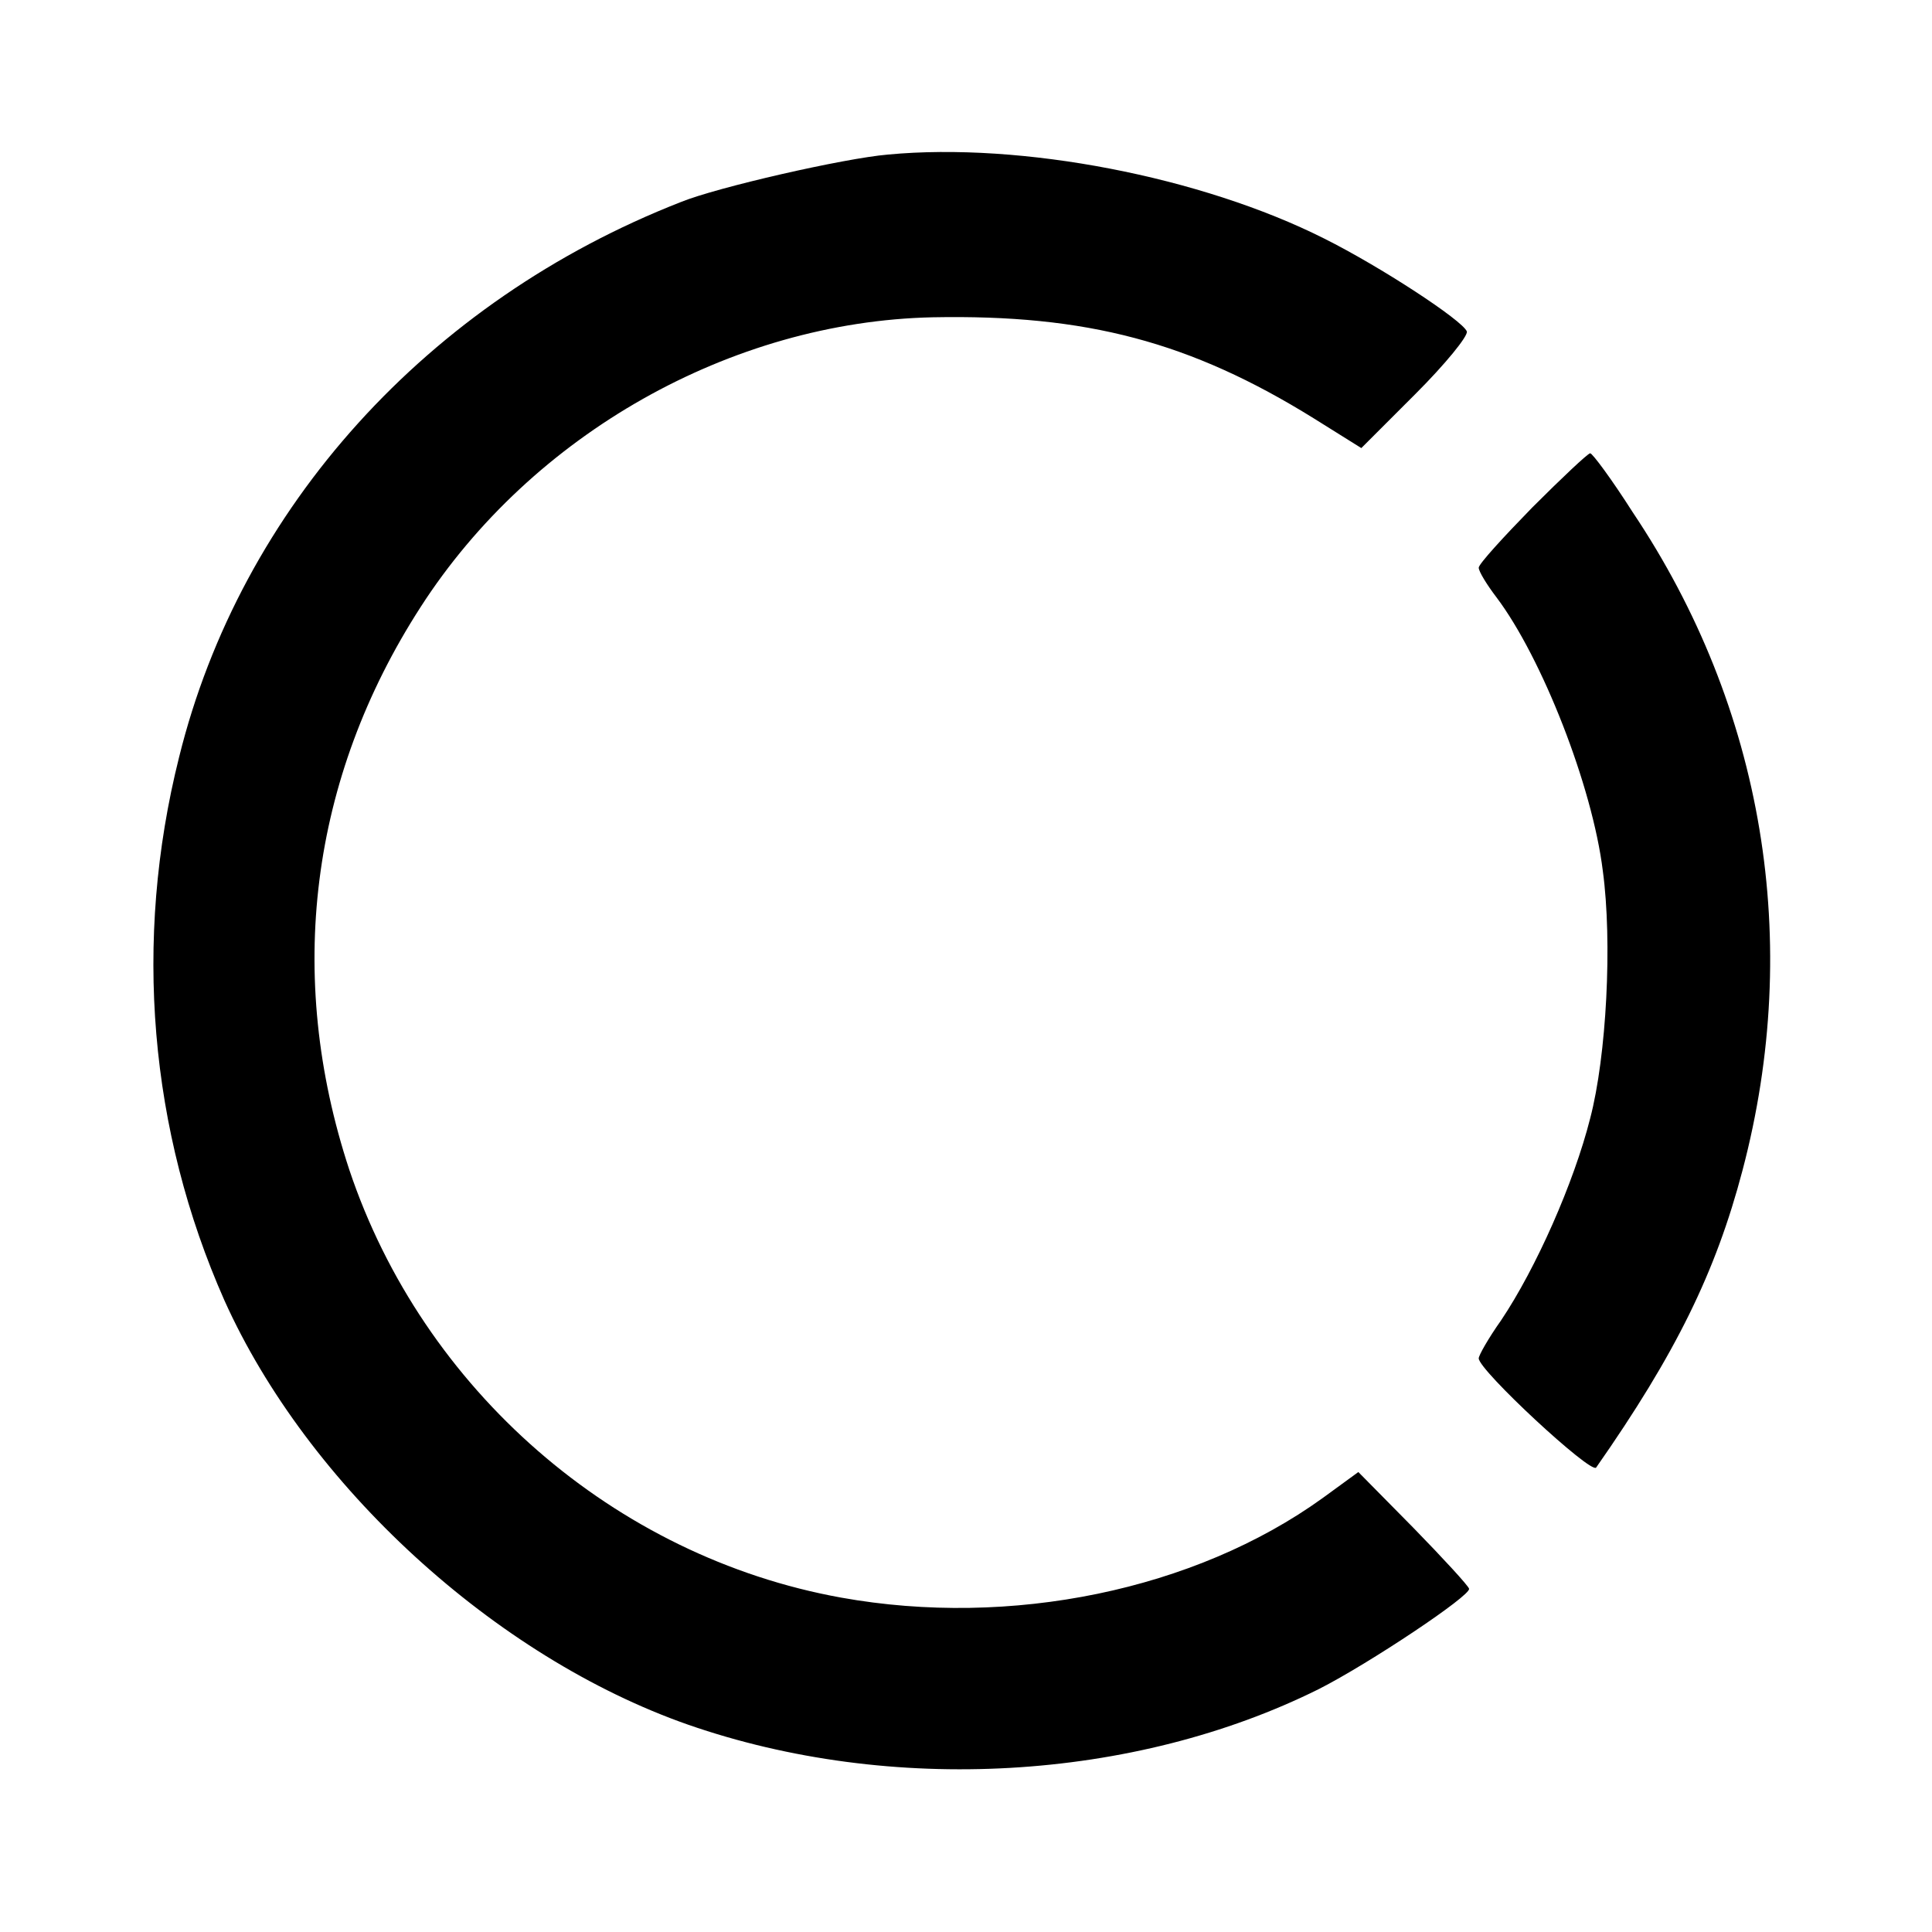
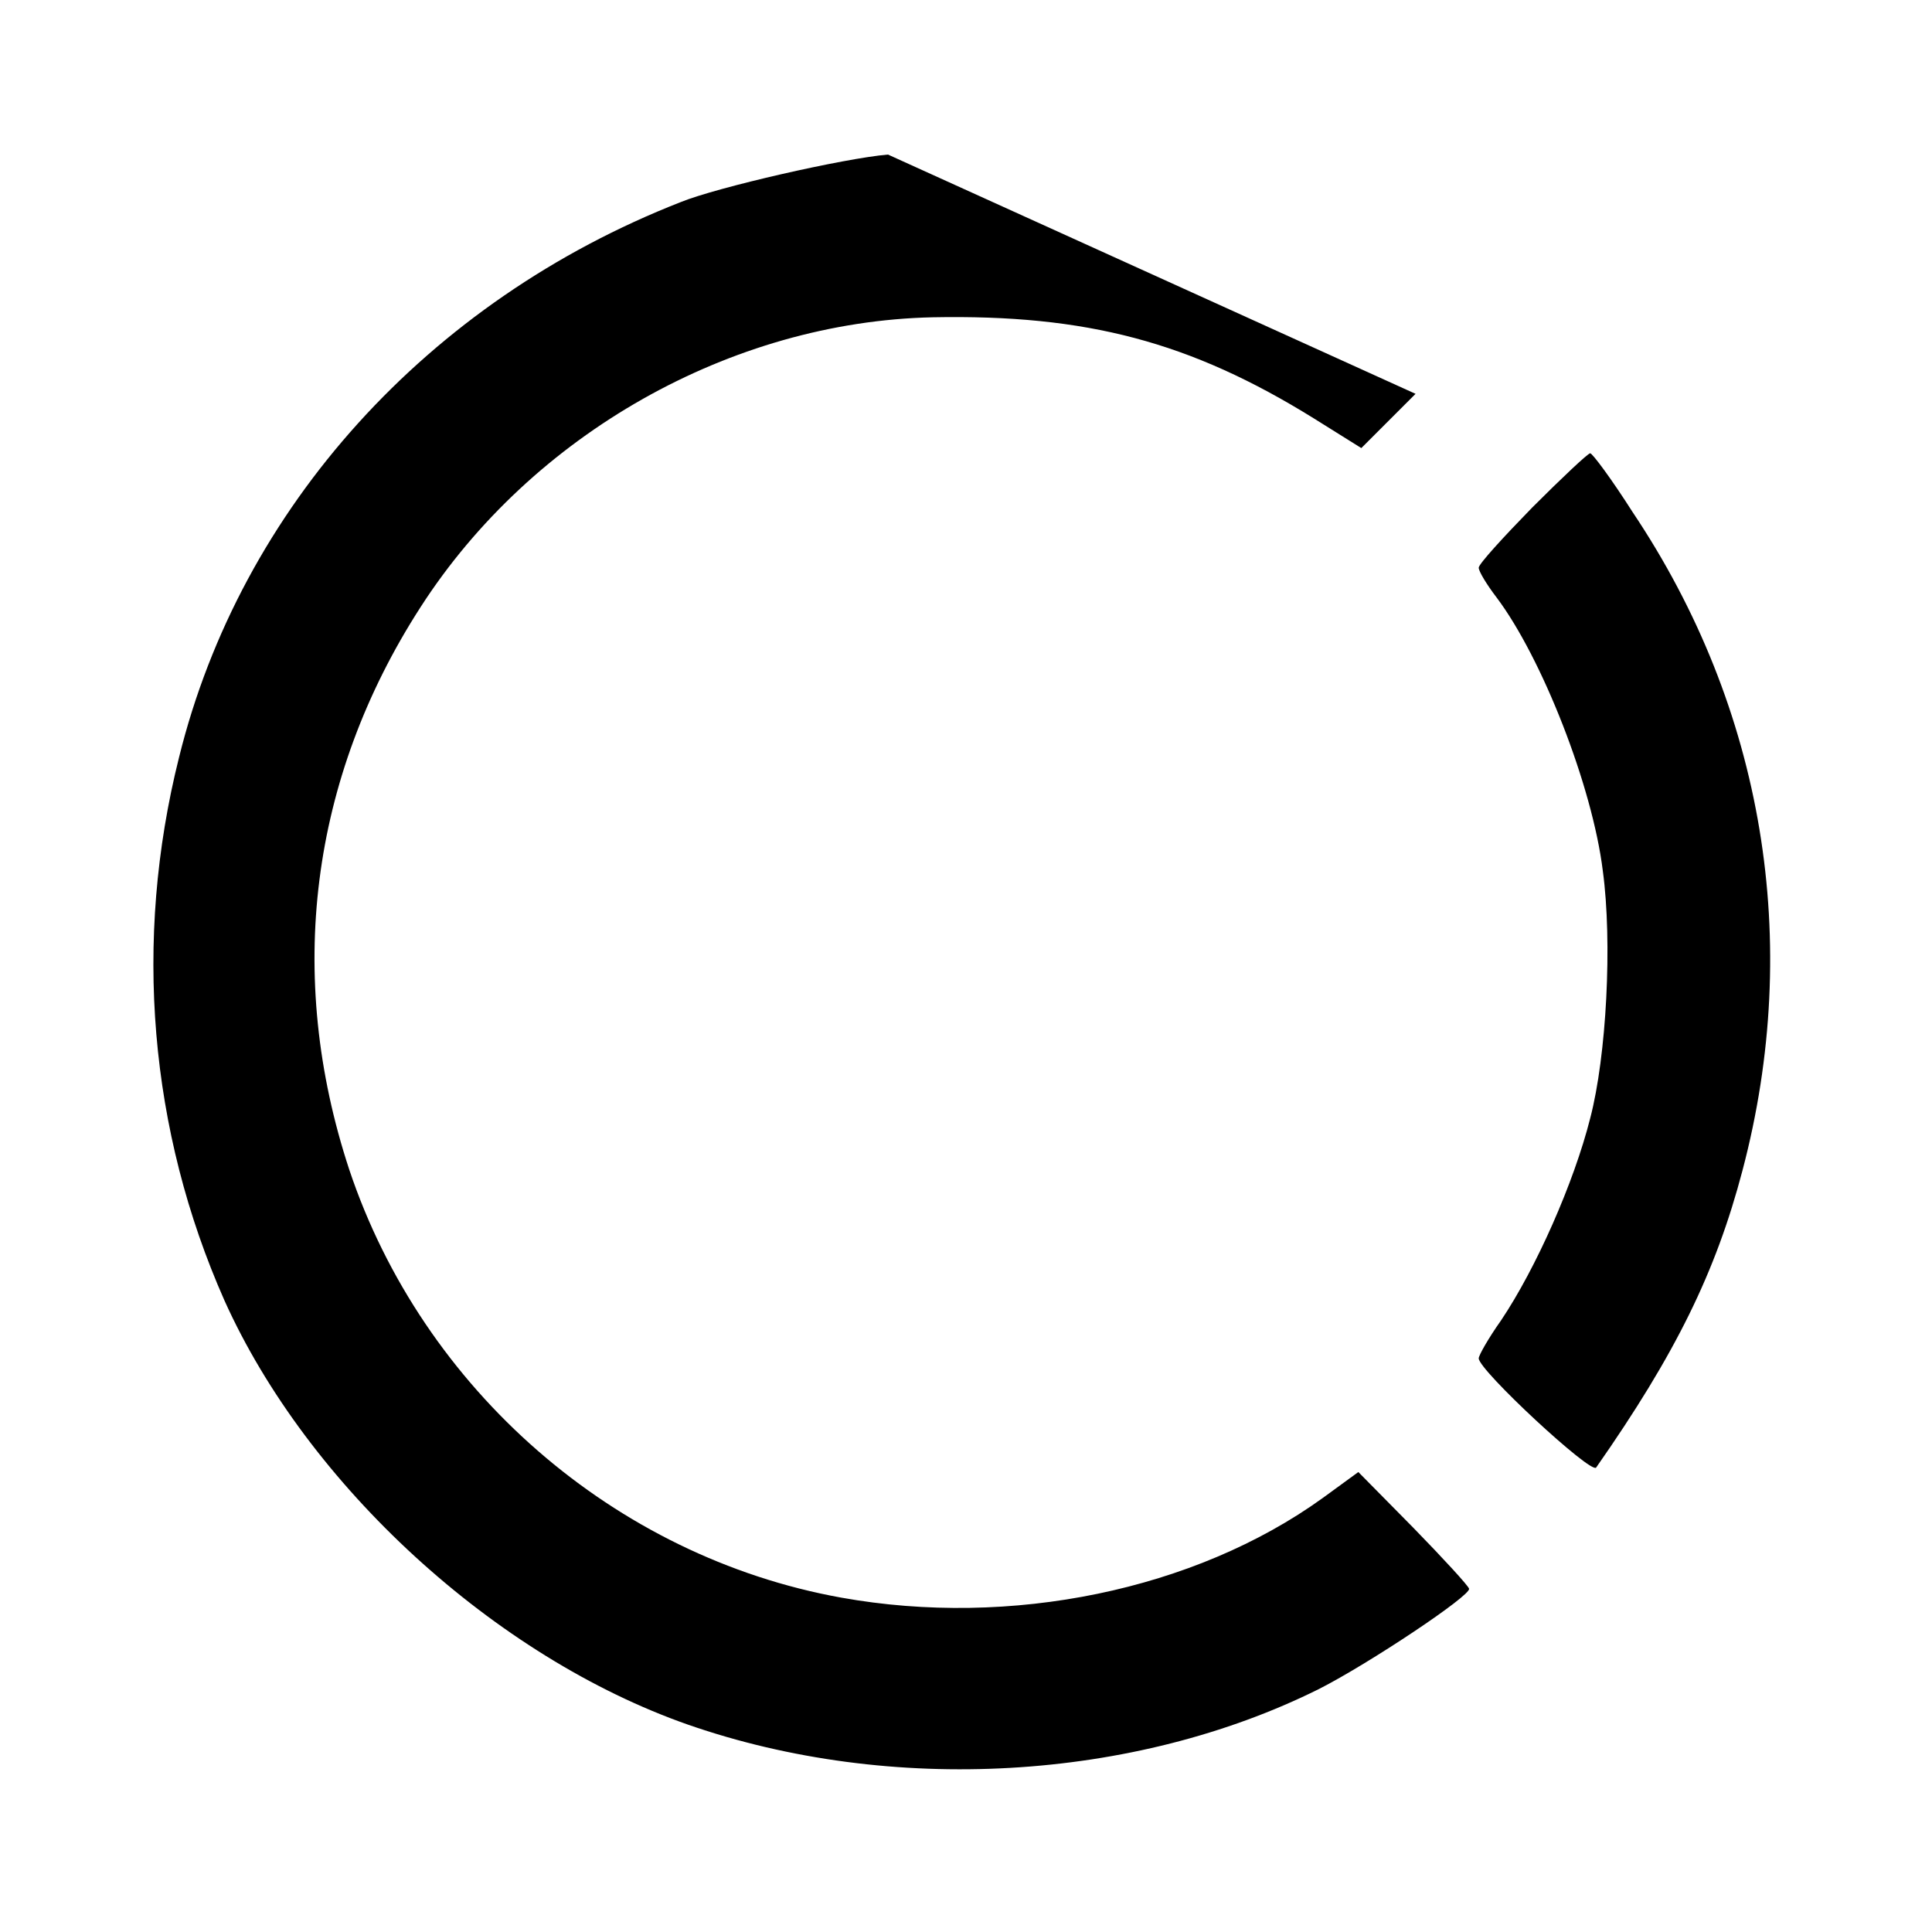
<svg xmlns="http://www.w3.org/2000/svg" version="1.0" width="346.667" height="346.667" viewBox="0 0 260 260">
-   <path d="M119.5 20.8c-5.9.5-23 4.4-27.9 6.4-34 13.3-59.2 41.1-67.5 74.7-6.2 24.7-4 50.3 6.1 73.1 11.2 24.9 36.4 48 62.4 57.1 27.3 9.5 60 7.6 84.9-4.8 6.7-3.4 20.5-12.6 20.2-13.5-.1-.4-3.5-4.1-7.5-8.2l-7.4-7.5-4.8 3.5c-17.2 12.4-42 17.5-64.8 13.4-30.5-5.5-56.3-28-66.2-57.6-8.6-26.1-5.3-52.6 9.6-75.7 15-23.3 41.8-38.4 68.9-39 20.7-.4 34.7 3.3 51.3 13.6l6.4 4 7.3-7.3c4-4 7.1-7.8 6.9-8.4-.6-1.5-11.6-8.7-19.2-12.5-16.5-8.3-40.7-13-58.7-11.3zm86.7 47.5c-3.9 4-7.2 7.6-7.2 8.1s1.1 2.3 2.4 4c6.1 8.1 12.9 25.4 14.3 36.8 1.3 9.6.5 24.9-1.7 33.3-2.2 8.7-7.3 20.2-12 27.2-1.7 2.4-3 4.7-3 5.1 0 1.6 15.1 15.6 15.8 14.7 10.7-15.3 16.1-26.3 19.7-40 8.1-30.7 2.9-62.2-14.8-88.6-2.8-4.4-5.4-7.9-5.7-7.9-.3 0-3.8 3.3-7.8 7.3z" />
+   <path d="M119.5 20.8c-5.9.5-23 4.4-27.9 6.4-34 13.3-59.2 41.1-67.5 74.7-6.2 24.7-4 50.3 6.1 73.1 11.2 24.9 36.4 48 62.4 57.1 27.3 9.5 60 7.6 84.9-4.8 6.7-3.4 20.5-12.6 20.2-13.5-.1-.4-3.5-4.1-7.5-8.2l-7.4-7.5-4.8 3.5c-17.2 12.4-42 17.5-64.8 13.4-30.5-5.5-56.3-28-66.2-57.6-8.6-26.1-5.3-52.6 9.6-75.7 15-23.3 41.8-38.4 68.9-39 20.7-.4 34.7 3.3 51.3 13.6l6.4 4 7.3-7.3zm86.7 47.5c-3.9 4-7.2 7.6-7.2 8.1s1.1 2.3 2.4 4c6.1 8.1 12.9 25.4 14.3 36.8 1.3 9.6.5 24.9-1.7 33.3-2.2 8.7-7.3 20.2-12 27.2-1.7 2.4-3 4.7-3 5.1 0 1.6 15.1 15.6 15.8 14.7 10.7-15.3 16.1-26.3 19.7-40 8.1-30.7 2.9-62.2-14.8-88.6-2.8-4.4-5.4-7.9-5.7-7.9-.3 0-3.8 3.3-7.8 7.3z" />
</svg>